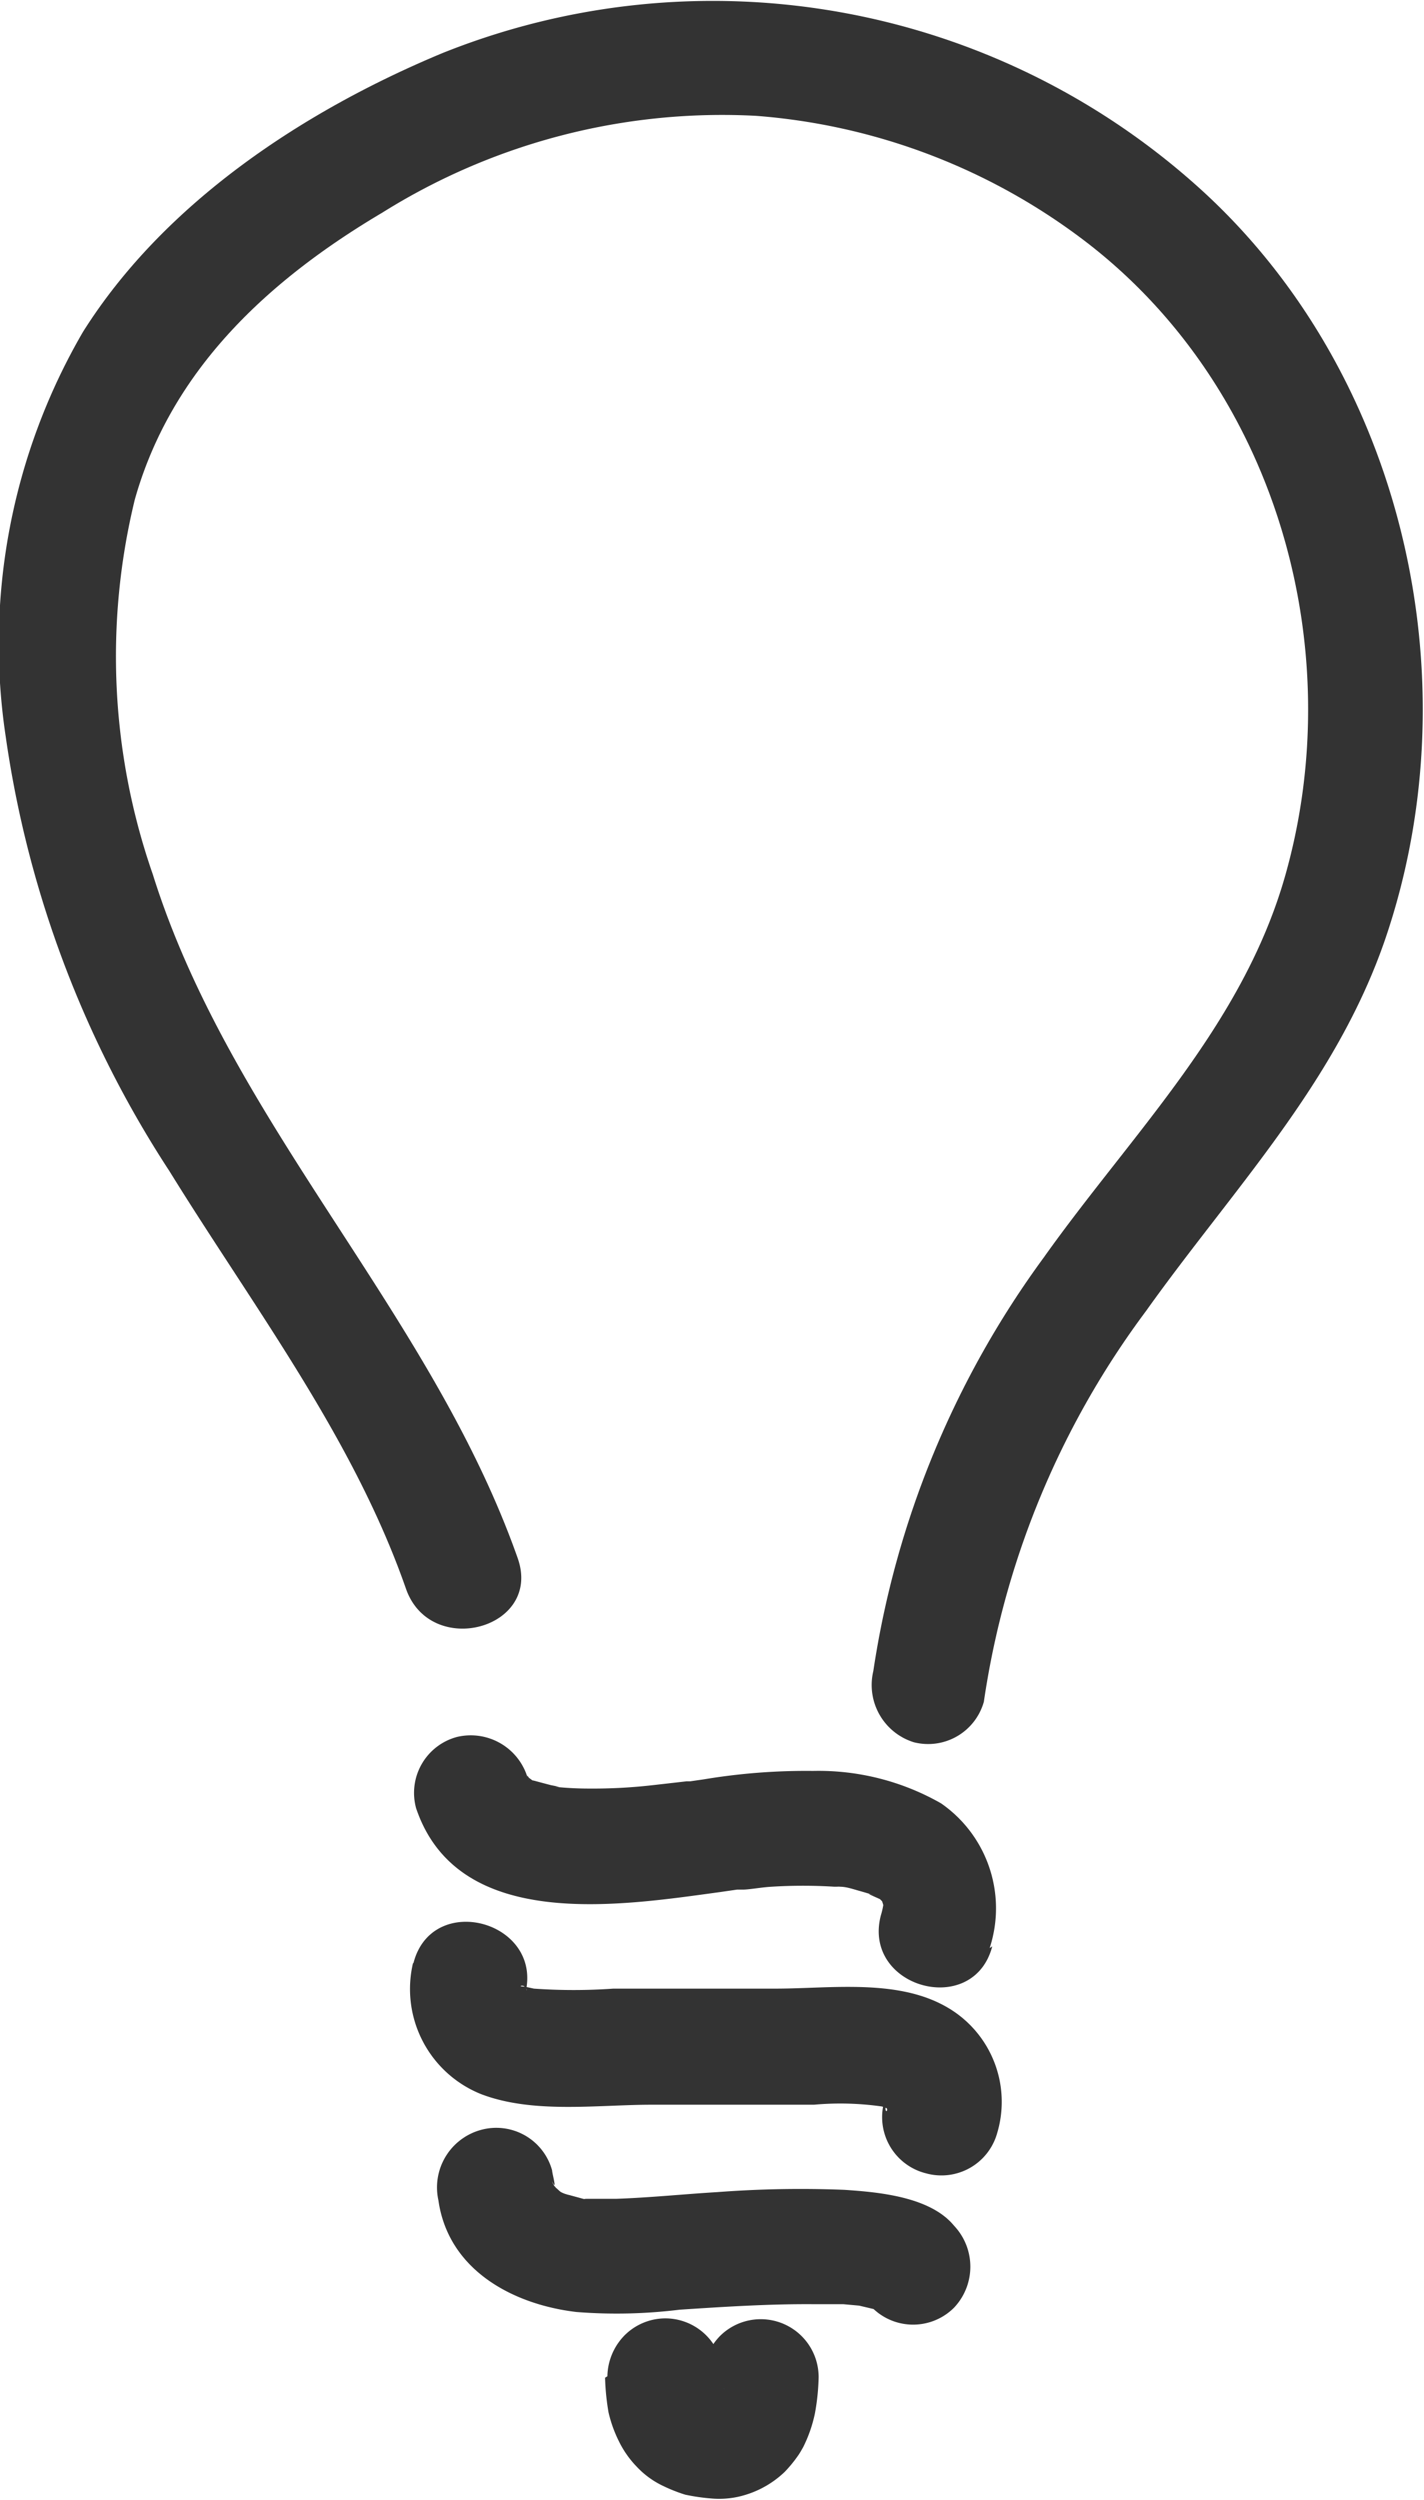
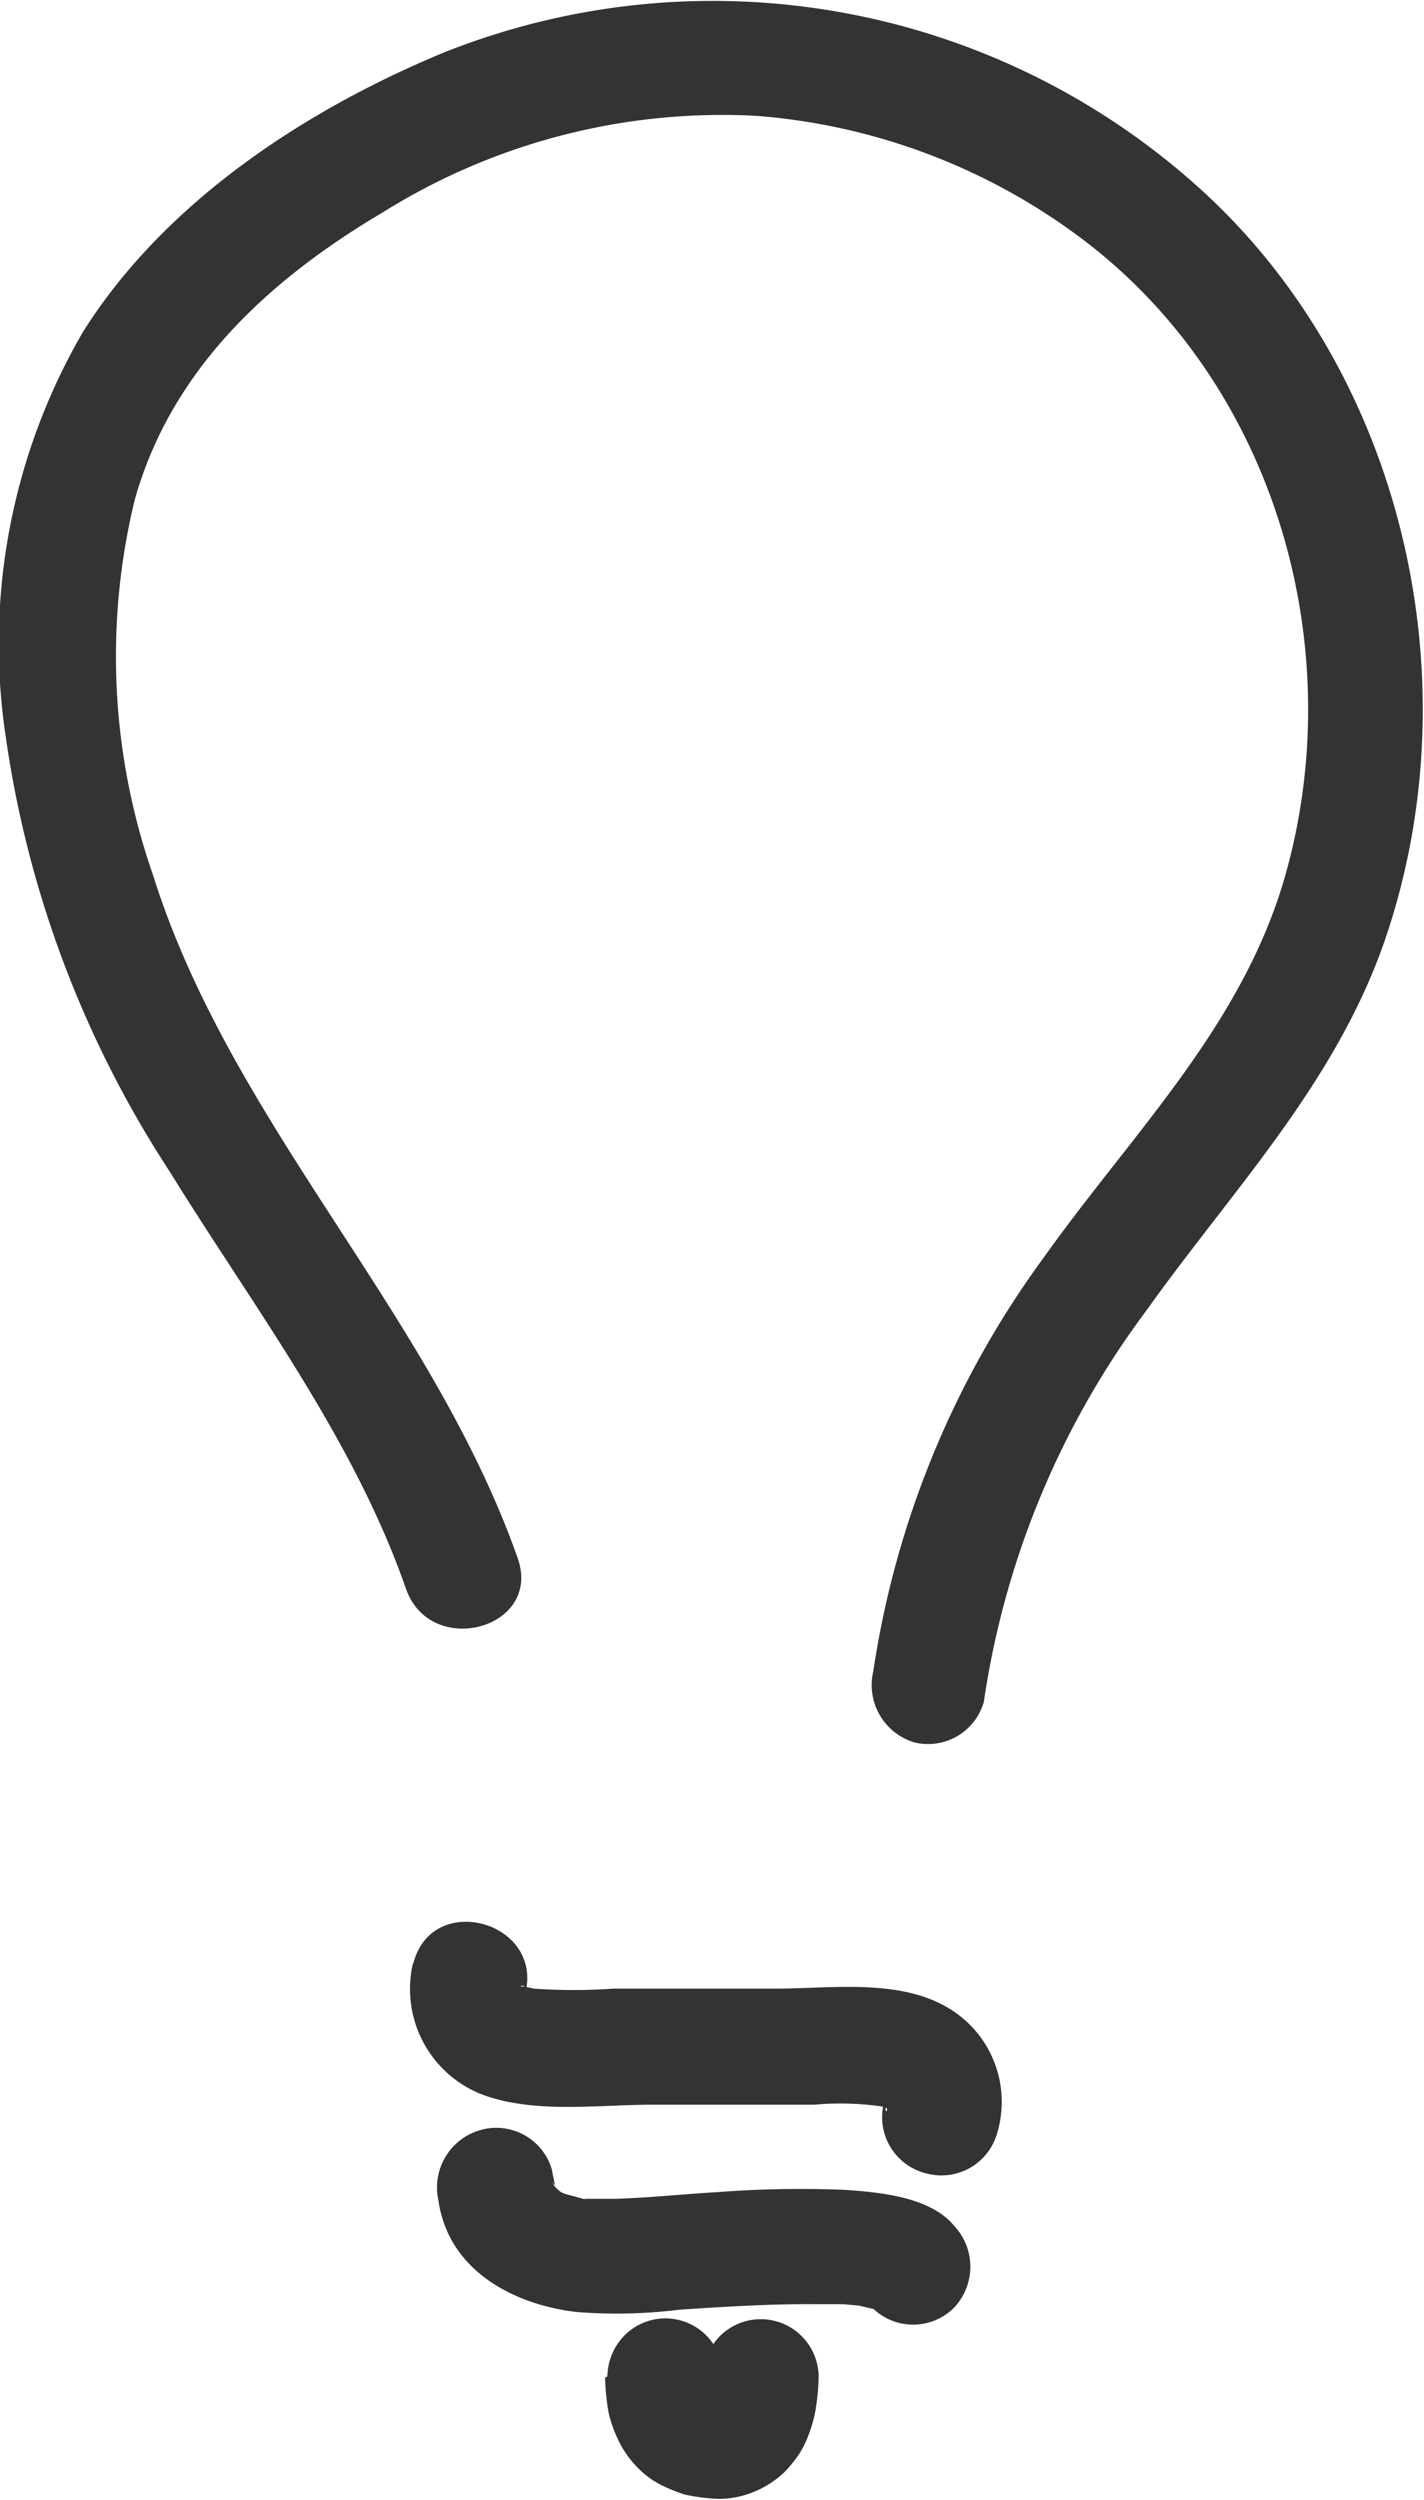
<svg xmlns="http://www.w3.org/2000/svg" viewBox="0 0 49.21 86.36">
  <defs>
    <style>.cls-1{fill:#333;}</style>
  </defs>
  <title>ideation-tl</title>
  <g id="Layer_2" data-name="Layer 2">
    <g id="Layer_1-2" data-name="Layer 1">
-       <path class="cls-1" d="M34.2,67.29a4.41,4.41,0,0,0-1.68-5,8.55,8.55,0,0,0-4.43-1.12,21.5,21.5,0,0,0-3.76.29l-.48.07.12,0-.25,0-1.14.13a18.35,18.35,0,0,1-2.22.12,11.46,11.46,0,0,1-1.17-.06c-.24,0,.12,0,.14,0l-.3-.06-.49-.13c-.42-.12.14.13-.1,0-.07-.06-.44-.33-.22-.13s-.17-.33.09.12c-.24-.42,0,.17-.07-.09A2.05,2.05,0,0,0,15.78,60a2,2,0,0,0-1.4,2.46c1.45,4.29,7.08,3.36,10.54,2.89l.55-.08.3,0c-.29,0-.32,0-.1,0s.64-.08,1-.1a17.31,17.31,0,0,1,2.16,0c.54,0-.21-.06.19,0,.21,0,.42.07.63.13s.39.11.59.18c-.51-.17.07.07.17.12s.16.1-.07-.07l.19.19c-.16-.23-.19-.26-.07-.08s.09.16,0-.1c0,.1.05.19.07.29,0-.28,0-.3,0-.06s0,.23,0,0a2.74,2.74,0,0,1-.09.39c-.65,2.5,3.2,3.56,3.85,1.07Z" />
      <path class="cls-1" d="M14.27,67.82a3.91,3.91,0,0,0,2.37,4.52c1.77.67,3.94.37,5.8.36l5.69,0a10.15,10.15,0,0,1,2.34.06c.24.06.33.19.13,0,.13.13,0,.24,0,.08s.08-.5-.06-.18A2,2,0,0,0,32,75.07a2,2,0,0,0,2.46-1.39,3.77,3.77,0,0,0-1.79-4.38c-1.68-.94-3.93-.62-5.78-.61l-5.69,0a19.41,19.41,0,0,1-2.75,0l-.32-.07c-.27,0-.07-.07,0,0a.32.32,0,0,1,.08.14c-.17-.35,0-.1-.06.11.64-2.5-3.21-3.56-3.86-1.07Z" />
      <path class="cls-1" d="M15.15,76c.34,2.41,2.57,3.6,4.77,3.86a17.76,17.76,0,0,0,3.57-.08c1.53-.1,3.07-.2,4.6-.19q.53,0,1.05,0l.55.05c.45,0-.45-.1,0,0l.72.17c.32.06-.48-.27-.11,0s-.4-.41-.16-.1a2,2,0,0,0,2.83,0,2.06,2.06,0,0,0,0-2.83c-.82-1-2.59-1.16-3.79-1.24a38.18,38.18,0,0,0-4.41.08c-1.16.07-2.31.19-3.47.23-.33,0-.66,0-1,0s.26.09-.15,0l-.66-.18c.42.13-.05,0-.13-.07s-.18-.11,0,0a2.39,2.39,0,0,1-.23-.22c.23.22,0,.06-.05-.13.19.39,0-.27,0-.38a2,2,0,0,0-2.46-1.4A2.06,2.06,0,0,0,15.15,76Z" />
      <path class="cls-1" d="M20.91,82.13a8.13,8.13,0,0,0,.12,1.2,4.5,4.5,0,0,0,.36,1,3.41,3.41,0,0,0,.62.88,3,3,0,0,0,.91.66,5.45,5.45,0,0,0,.76.3,7.08,7.08,0,0,0,.89.13,3.07,3.07,0,0,0,1.21-.13,3.38,3.38,0,0,0,1.34-.79,4.58,4.58,0,0,0,.48-.59c.06-.09.11-.18.16-.27a4.76,4.76,0,0,0,.4-1.15,7.69,7.69,0,0,0,.13-1.26,2,2,0,0,0-.59-1.42,2,2,0,0,0-2.82,0,2.08,2.08,0,0,0-.59,1.42,4.26,4.26,0,0,1,0,.61l.07-.54a2.62,2.62,0,0,1-.19.73l.2-.48a1.79,1.79,0,0,1-.22.38l.31-.4a1.58,1.58,0,0,1-.22.23l.4-.32a1.28,1.28,0,0,1-.25.15l.48-.2a1.54,1.54,0,0,1-.35.1l.53-.08a2.1,2.1,0,0,1-.56,0l.53.07a2.35,2.35,0,0,1-.52-.14l.48.2a2.33,2.33,0,0,1-.34-.2l.41.31a1.07,1.07,0,0,1-.26-.26l.31.41a2.08,2.08,0,0,1-.22-.38l.2.47a2.73,2.73,0,0,1-.16-.64l.07.53a3.69,3.69,0,0,1,0-.58,2,2,0,0,0-2-2,2,2,0,0,0-1.41.59,2.07,2.07,0,0,0-.59,1.41Z" />
      <path class="cls-1" d="M34,58.78a29.76,29.76,0,0,1,5.6-13.49c3-4.21,6.57-7.87,8.28-12.88,3.06-9,.58-19.66-6.53-26A25.1,25.1,0,0,0,15.3,1.83C10.49,3.83,5.68,7,2.87,11.46a21.44,21.44,0,0,0-2.67,14,36.94,36.94,0,0,0,5.66,15c2.88,4.66,6.35,9.2,8.17,14.42.85,2.42,4.72,1.38,3.86-1.06-3-8.5-9.91-15-12.61-23.62a22.87,22.87,0,0,1-.62-12.95c1.27-4.5,4.64-7.59,8.56-9.91A22.14,22.14,0,0,1,26.11,4,21.44,21.44,0,0,1,37.27,8.16c6.76,5,9.41,14.12,7.14,22.1-1.48,5.19-5.31,8.91-8.35,13.19a32.19,32.19,0,0,0-5.88,14.27,2.07,2.07,0,0,0,1.4,2.46A2,2,0,0,0,34,58.78Z" />
    </g>
  </g>
</svg>